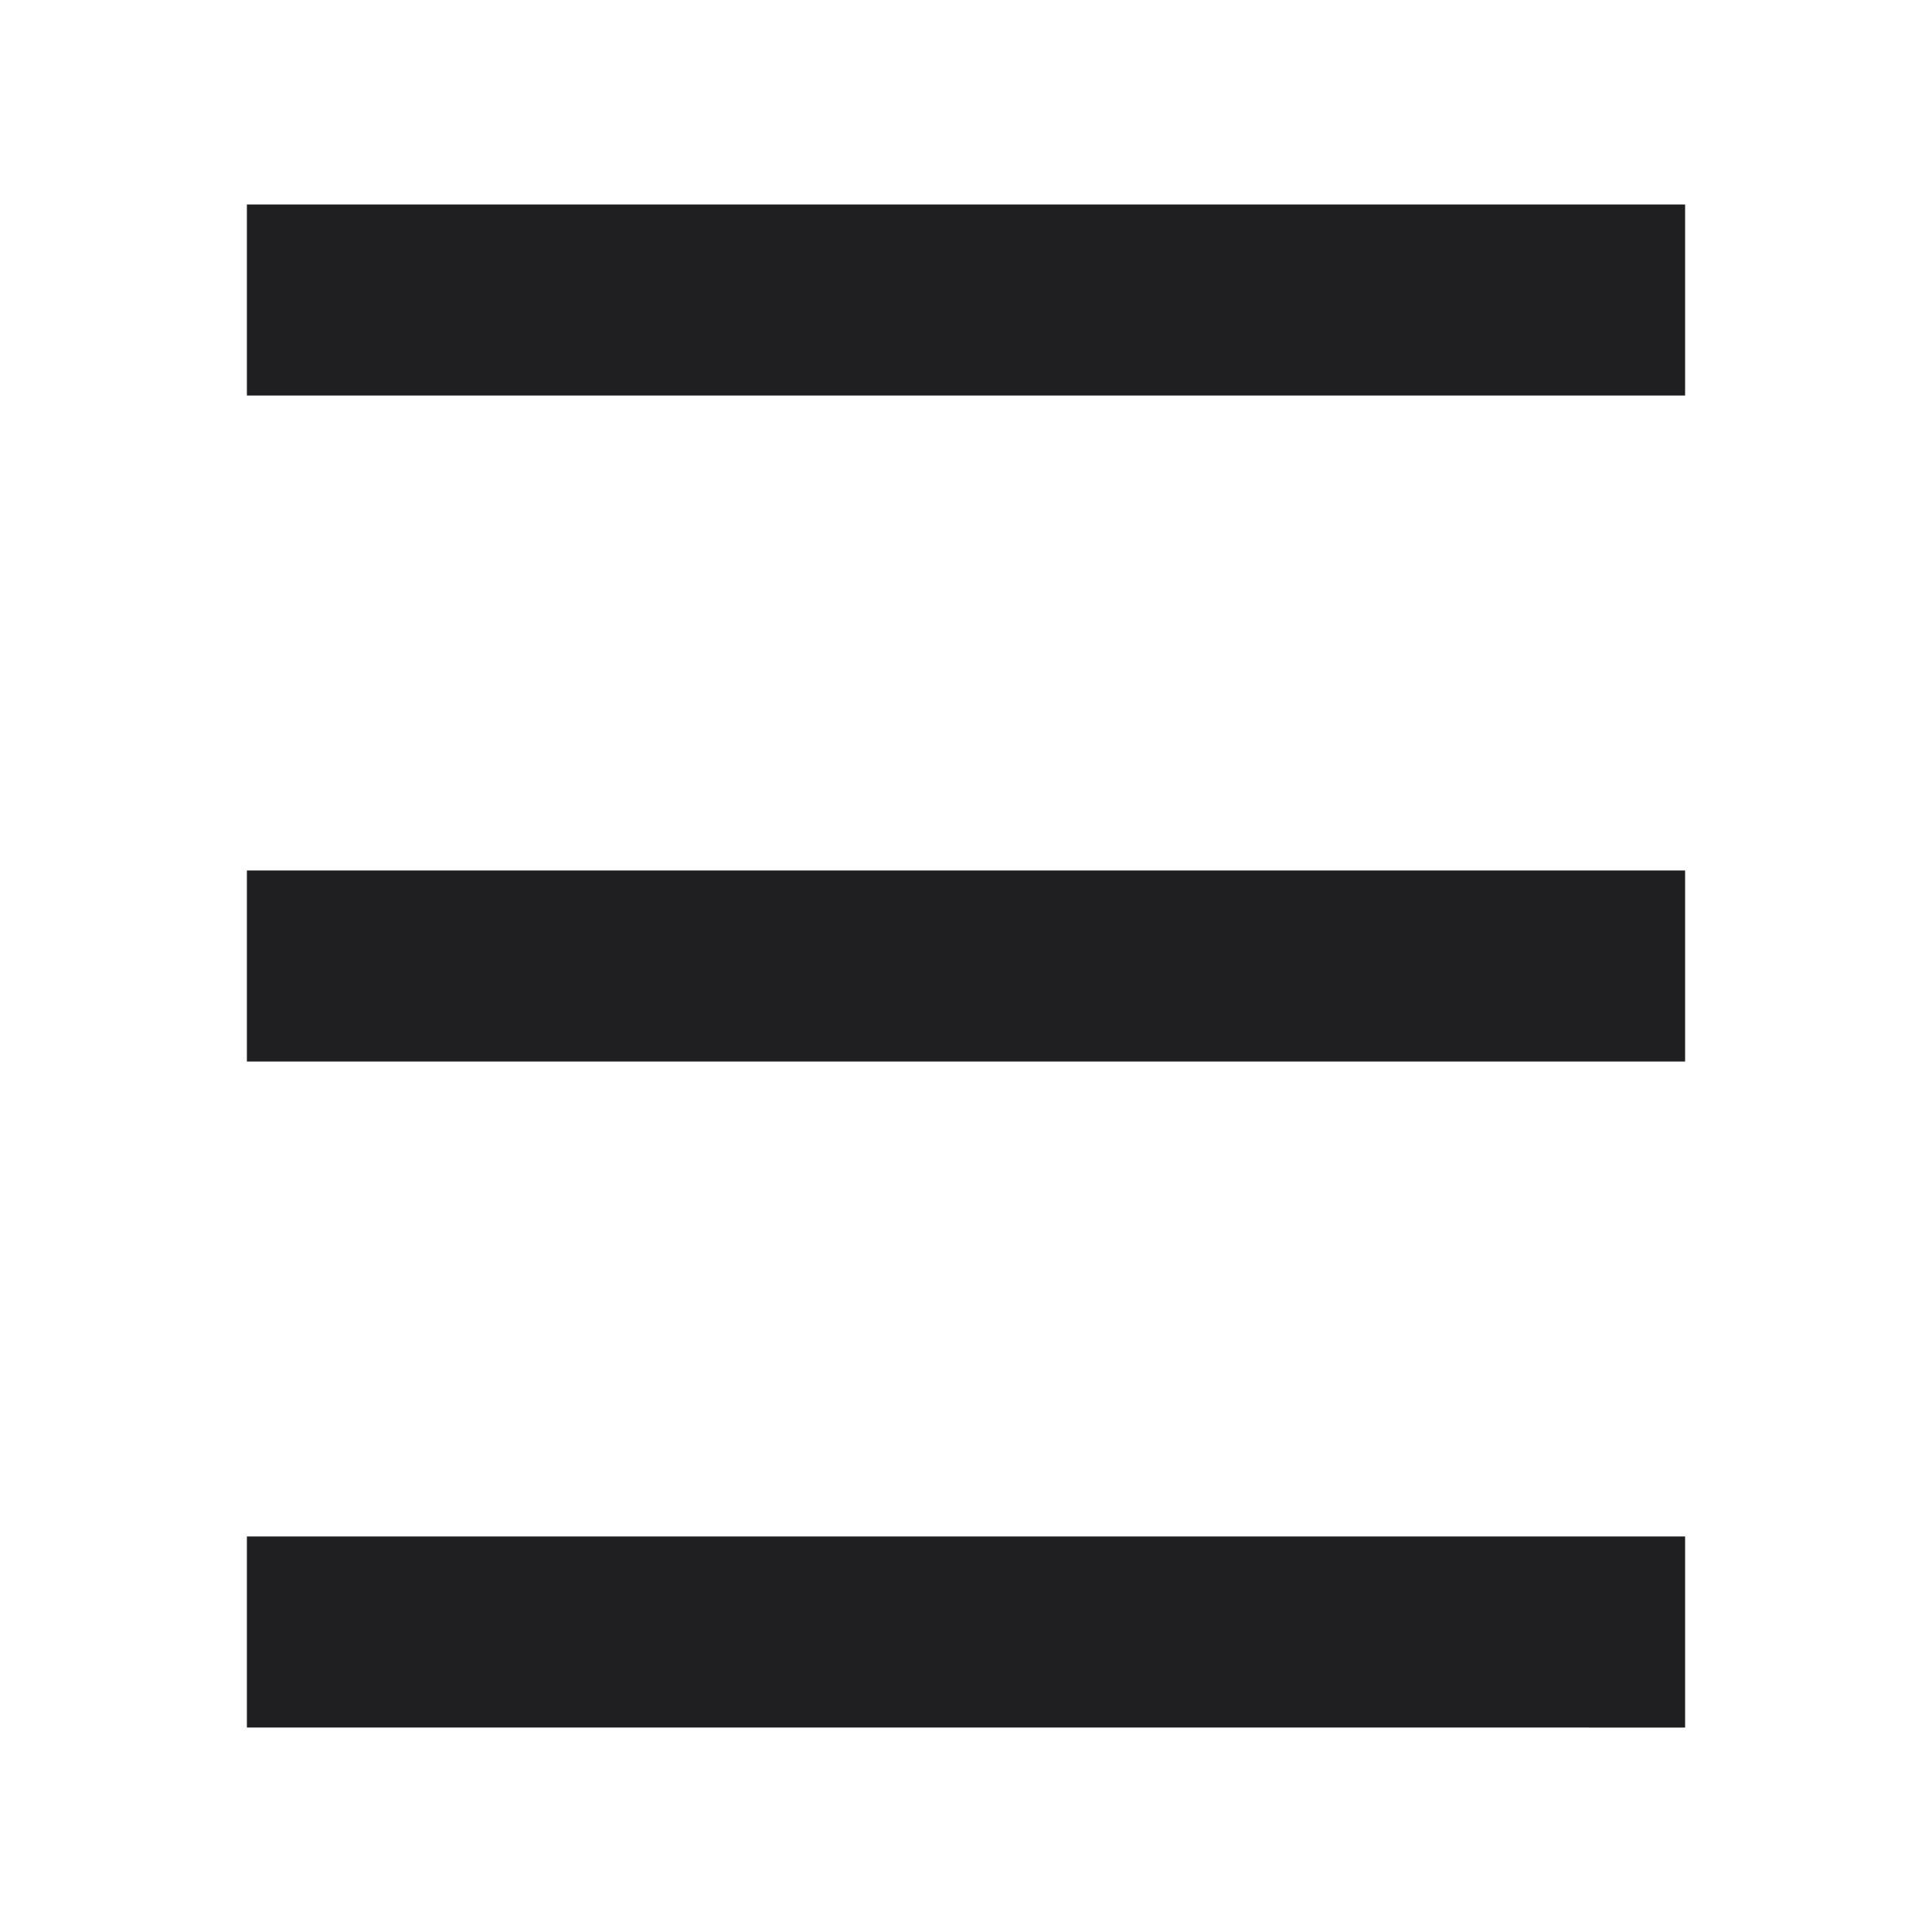
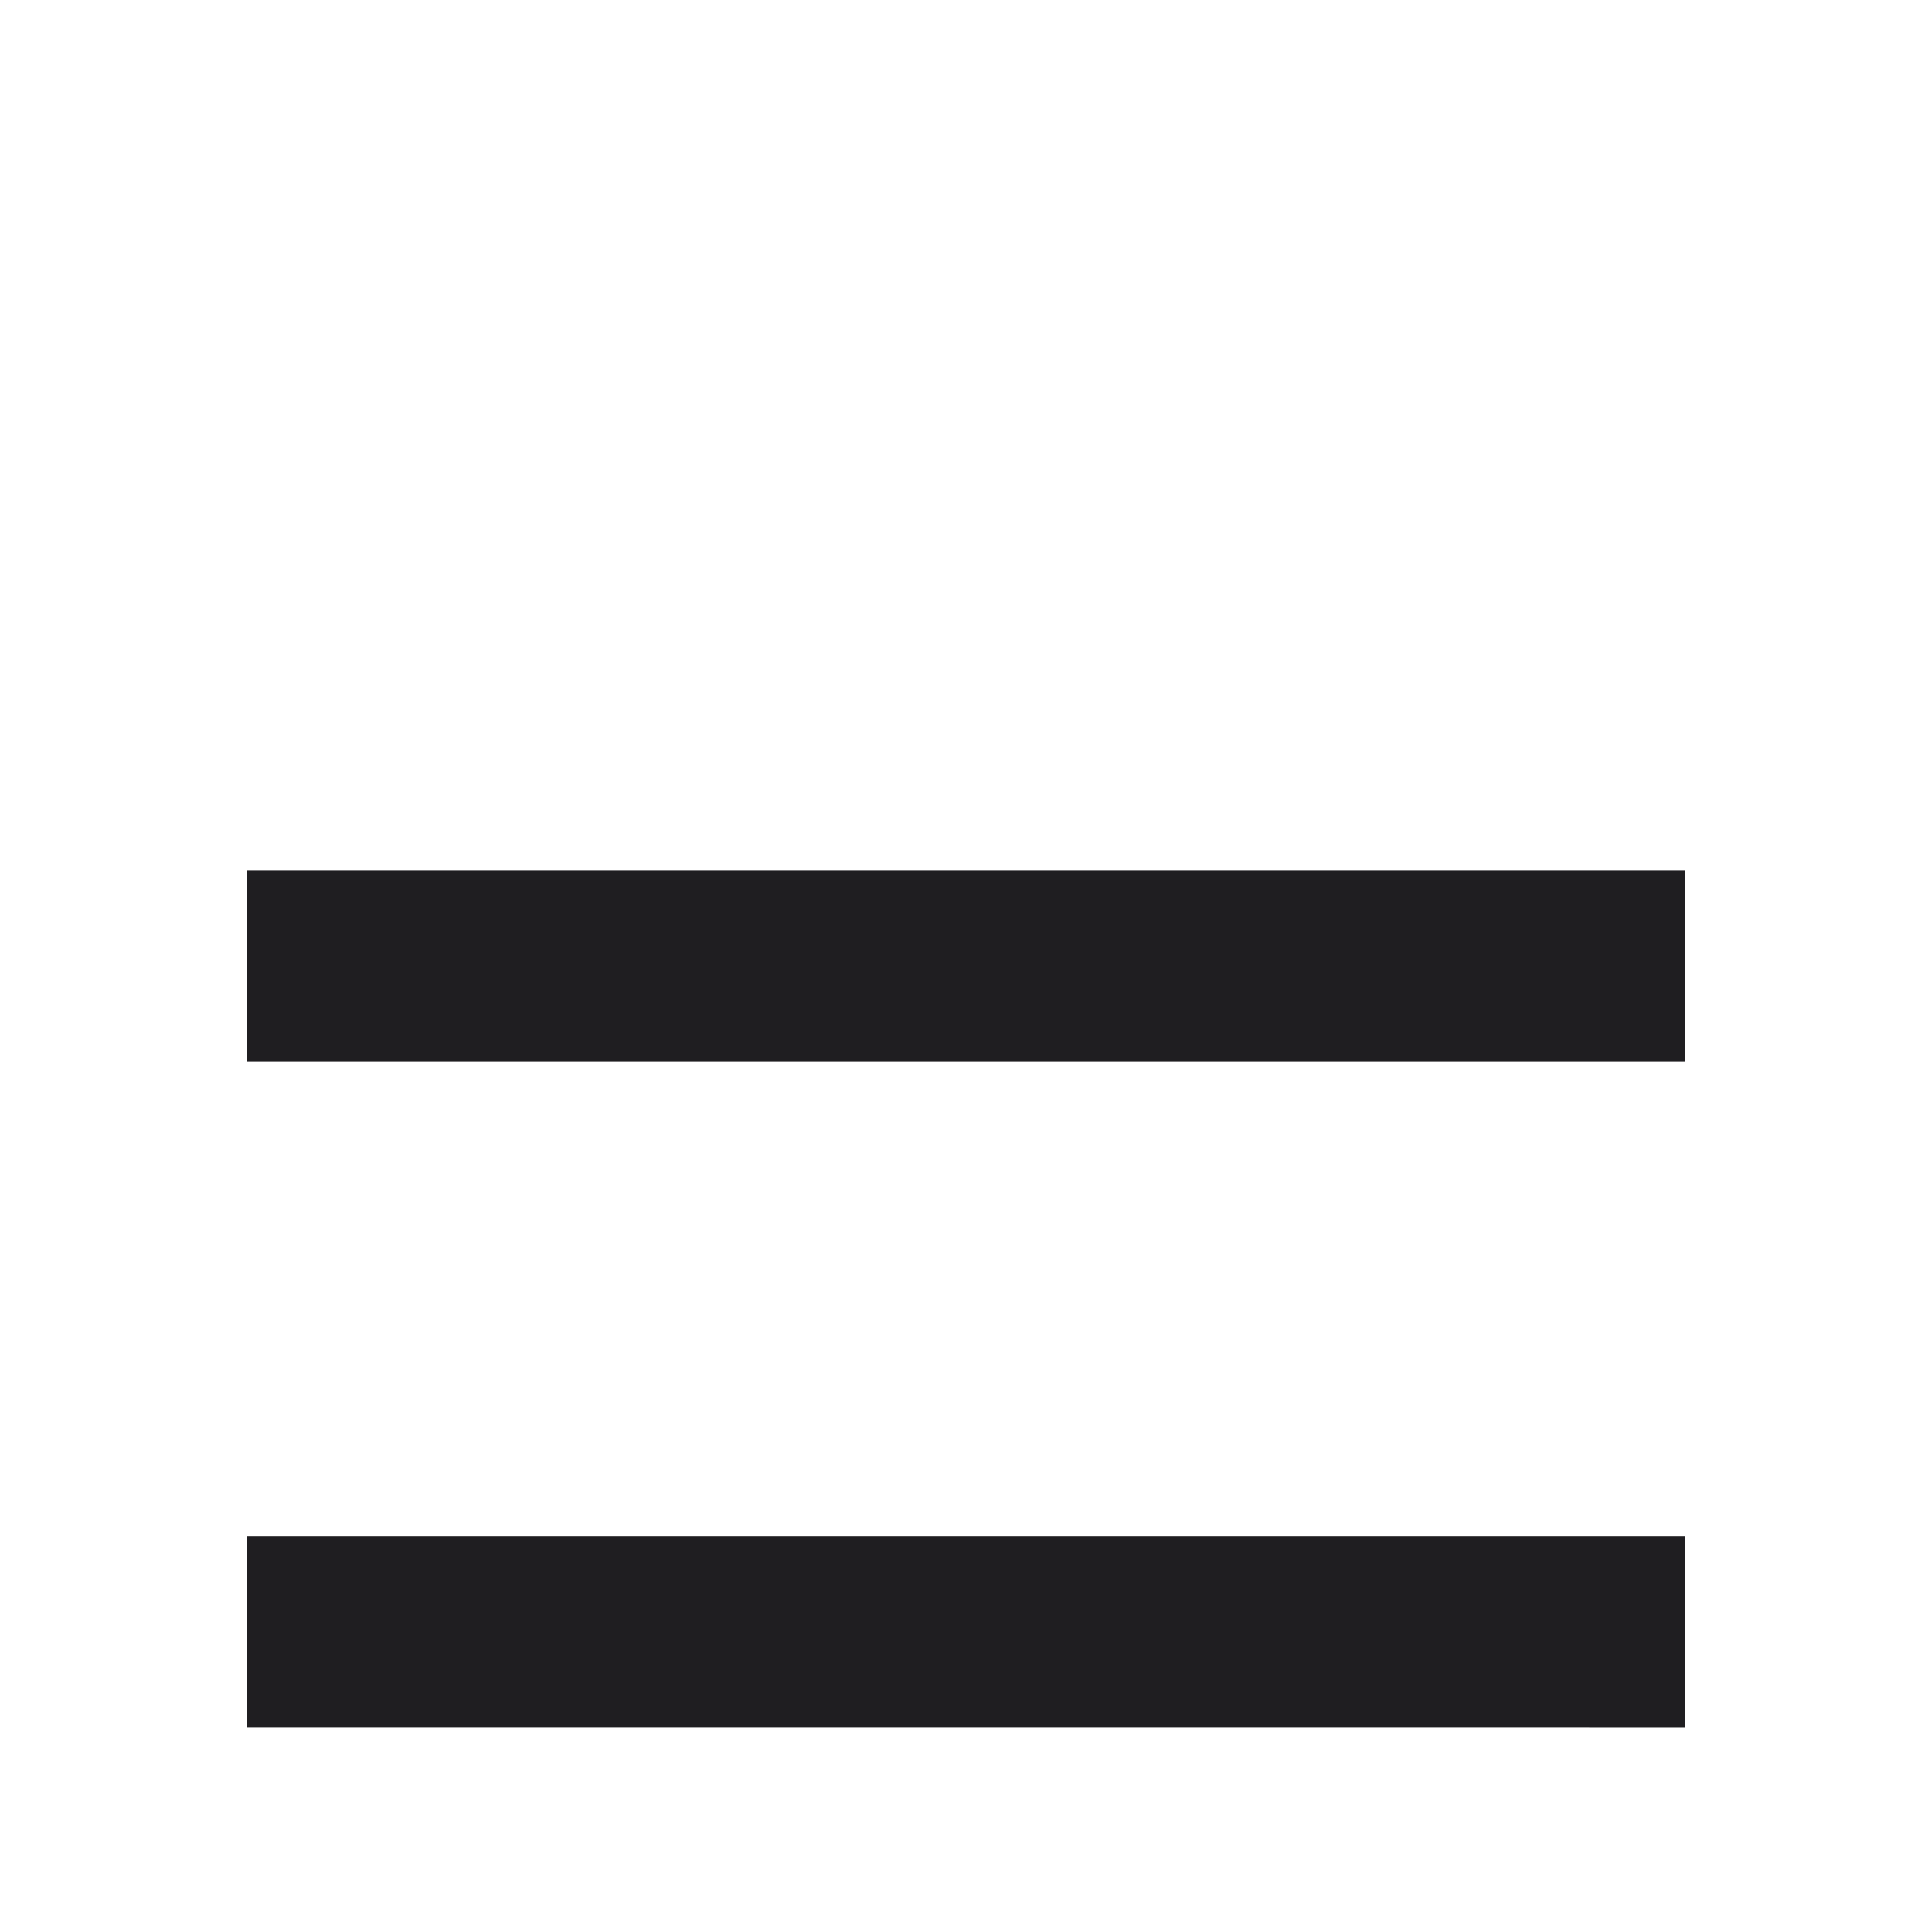
<svg xmlns="http://www.w3.org/2000/svg" id="a" data-name="Ebene 1" width="500" height="500" viewBox="0 0 500 500">
  <path d="M63.896,397.634h372.208v49.452H63.896v-49.452Z" fill="#1f1e21" stroke-width="0" />
  <path d="M63.896,225.274h372.208v49.452H63.896v-49.452Z" fill="#1f1e21" stroke-width="0" />
-   <path d="M63.896,52.914h372.208v49.452H63.896v-49.452Z" fill="#1f1e21" stroke-width="0" />
</svg>